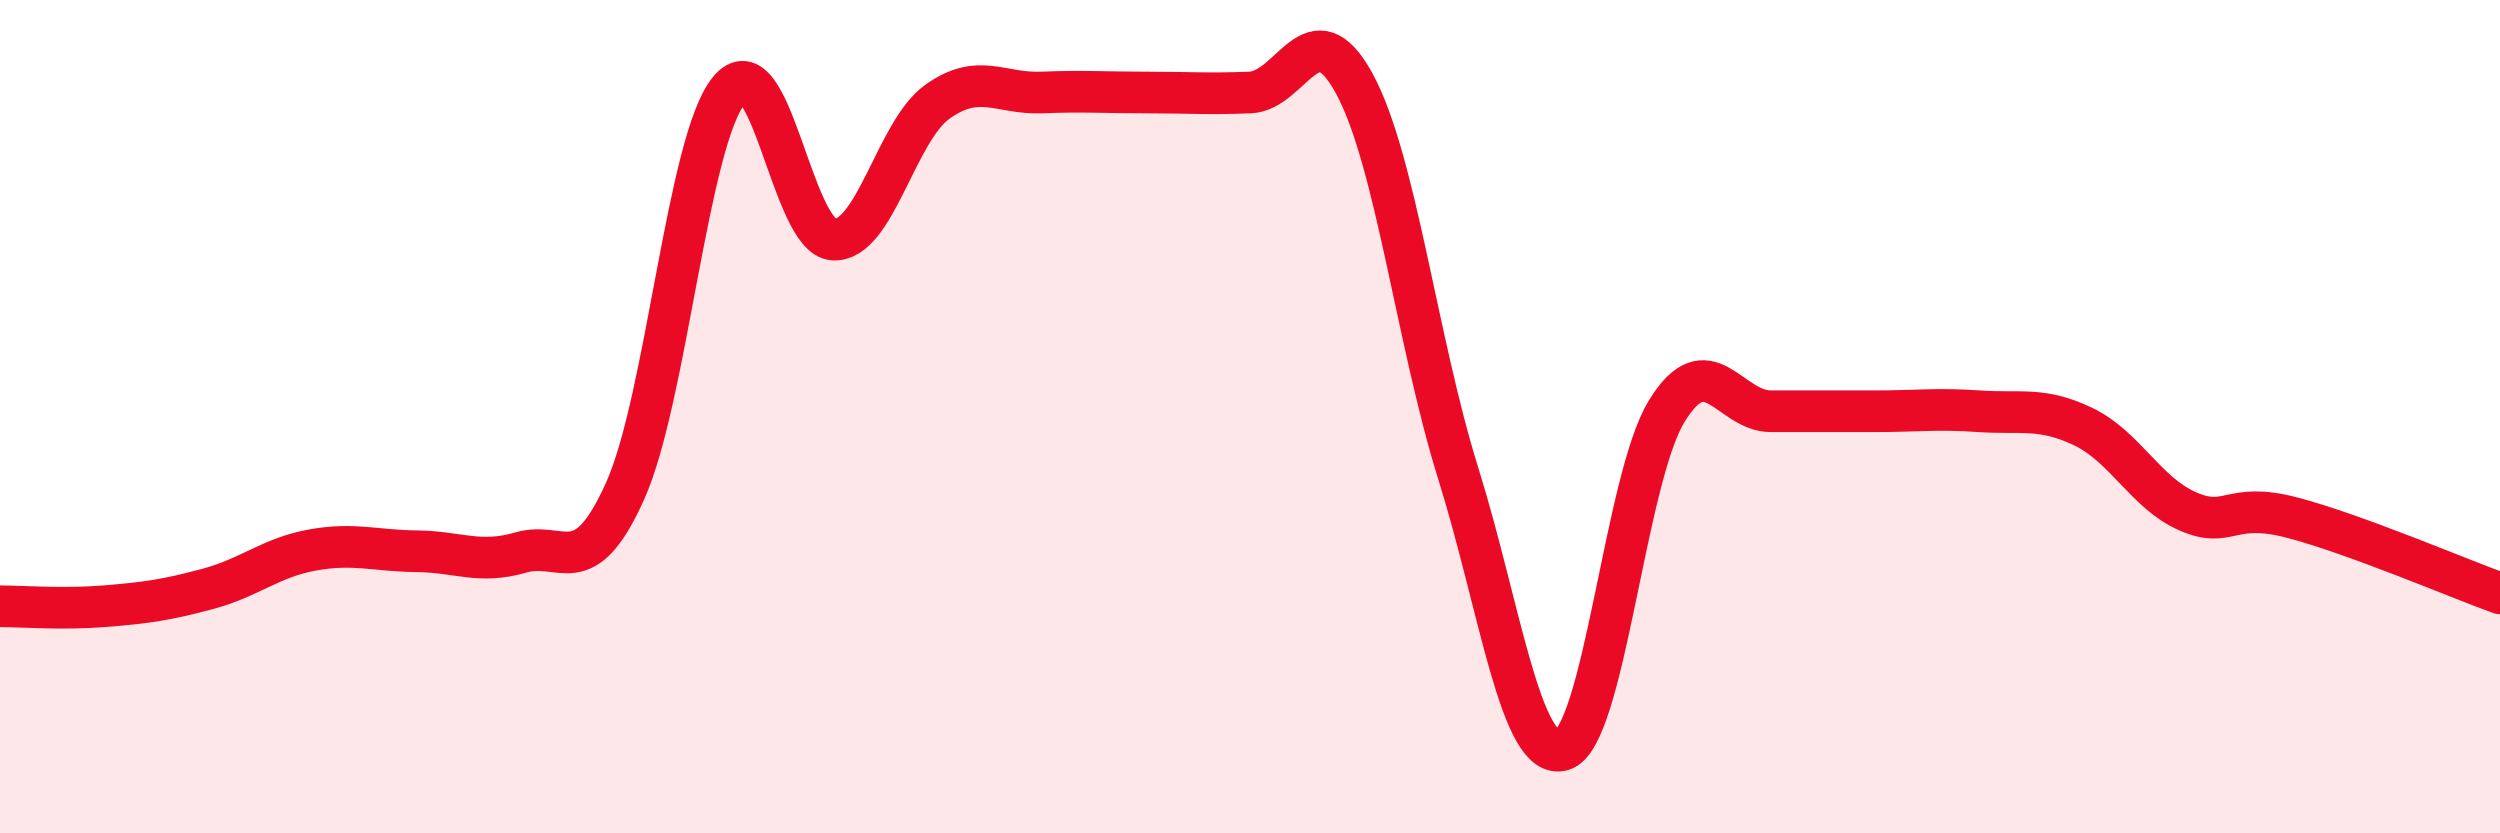
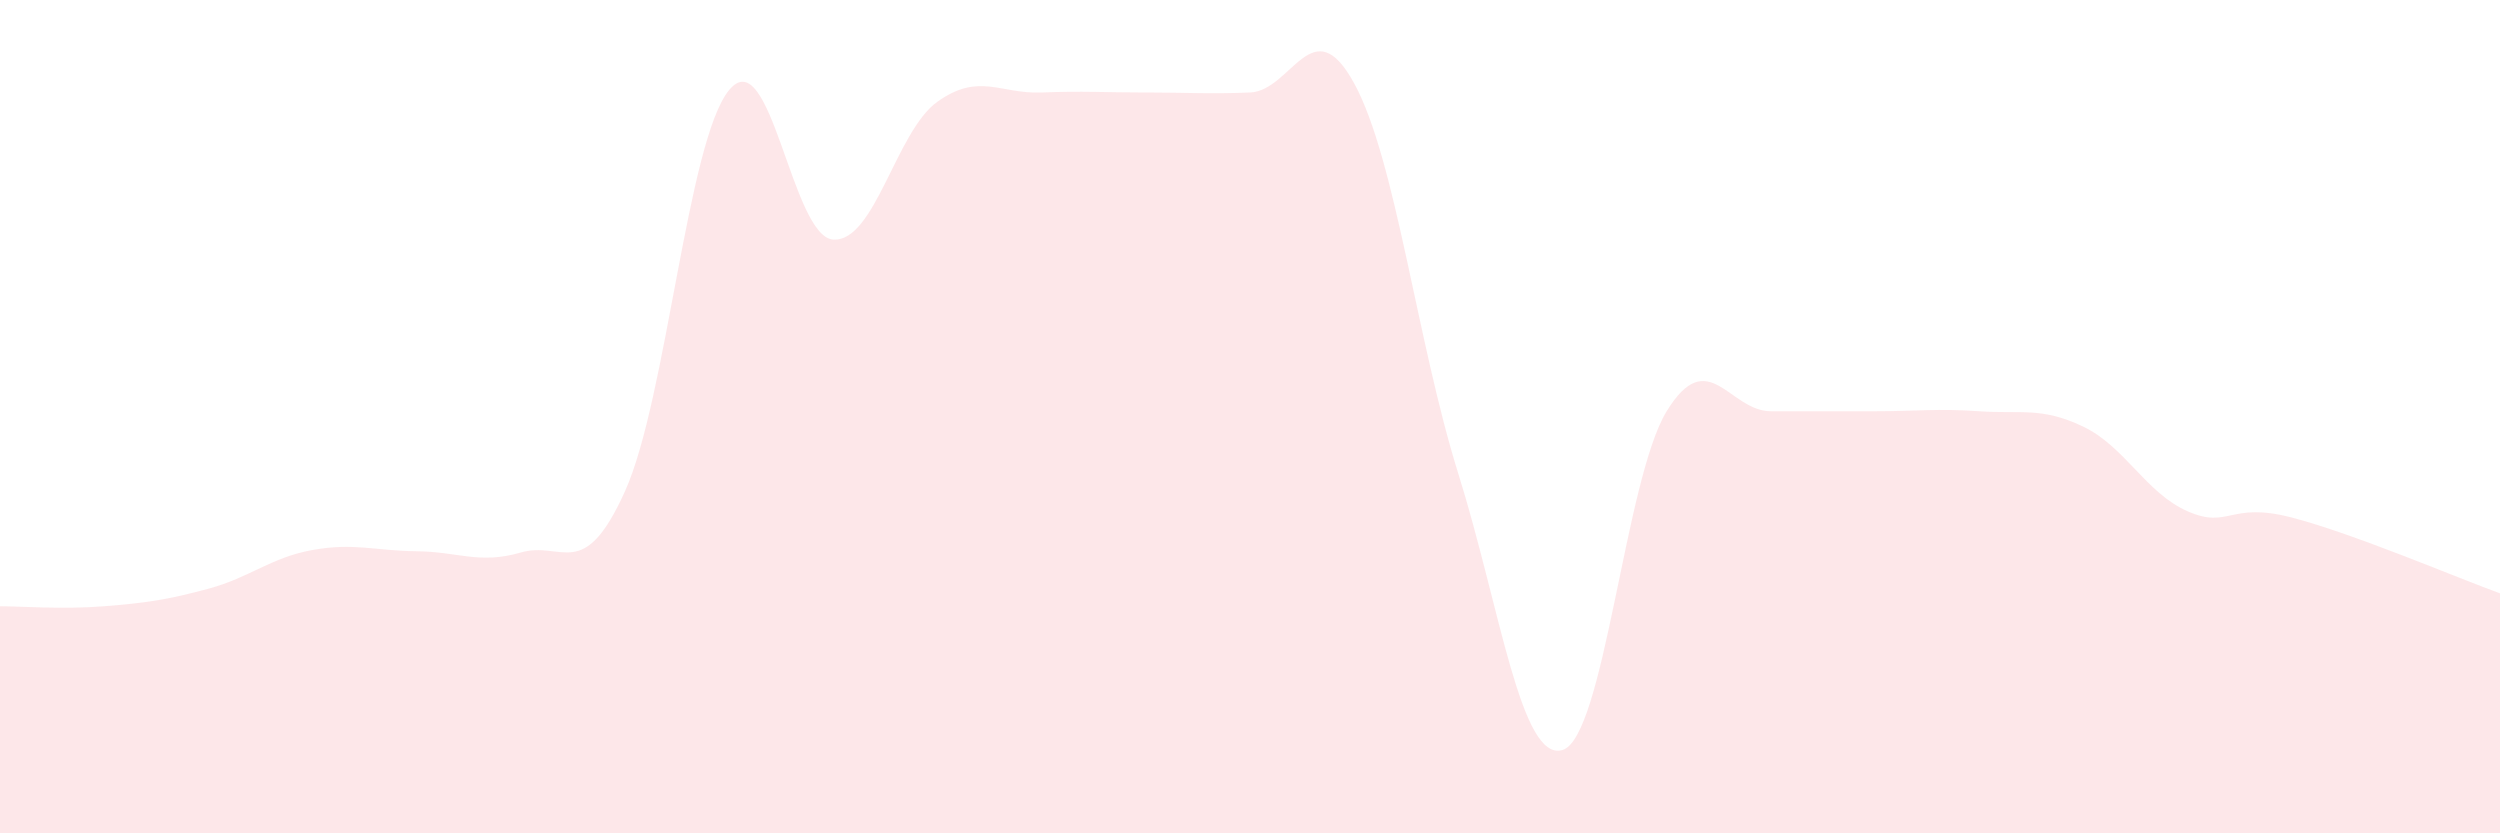
<svg xmlns="http://www.w3.org/2000/svg" width="60" height="20" viewBox="0 0 60 20">
  <path d="M 0,14.55 C 0.5,14.55 1.5,14.63 2.5,14.55 C 3.5,14.47 4,14.4 5,14.13 C 6,13.86 6.5,13.38 7.5,13.2 C 8.5,13.02 9,13.22 10,13.23 C 11,13.24 11.5,13.55 12.5,13.26 C 13.5,12.97 14,14.01 15,11.79 C 16,9.57 16.5,3.37 17.5,2.16 C 18.5,0.95 19,5.69 20,5.75 C 21,5.81 21.5,3.15 22.5,2.44 C 23.5,1.73 24,2.26 25,2.22 C 26,2.18 26.5,2.22 27.5,2.22 C 28.5,2.22 29,2.26 30,2.22 C 31,2.18 31.5,0.17 32.5,2 C 33.5,3.83 34,8.17 35,11.37 C 36,14.57 36.5,18.3 37.5,18 C 38.5,17.7 39,11.5 40,9.87 C 41,8.24 41.5,9.87 42.5,9.87 C 43.5,9.87 44,9.87 45,9.87 C 46,9.87 46.5,9.8 47.5,9.87 C 48.5,9.94 49,9.76 50,10.24 C 51,10.72 51.5,11.83 52.5,12.27 C 53.5,12.71 53.5,12.03 55,12.42 C 56.5,12.81 59,13.88 60,14.24L60 20L0 20Z" fill="#EB0A25" opacity="0.1" stroke-linecap="round" stroke-linejoin="round" />
-   <path d="M 0,14.55 C 0.5,14.55 1.5,14.63 2.5,14.55 C 3.5,14.47 4,14.4 5,14.13 C 6,13.86 6.5,13.38 7.5,13.2 C 8.5,13.02 9,13.22 10,13.23 C 11,13.24 11.5,13.55 12.5,13.26 C 13.5,12.97 14,14.01 15,11.79 C 16,9.57 16.5,3.37 17.5,2.16 C 18.5,0.95 19,5.69 20,5.75 C 21,5.81 21.5,3.15 22.5,2.44 C 23.5,1.73 24,2.26 25,2.22 C 26,2.18 26.5,2.22 27.5,2.22 C 28.5,2.22 29,2.26 30,2.22 C 31,2.18 31.5,0.17 32.5,2 C 33.5,3.83 34,8.17 35,11.37 C 36,14.57 36.5,18.3 37.5,18 C 38.5,17.7 39,11.5 40,9.87 C 41,8.24 41.5,9.87 42.5,9.87 C 43.5,9.87 44,9.87 45,9.87 C 46,9.87 46.5,9.8 47.5,9.87 C 48.5,9.94 49,9.76 50,10.24 C 51,10.72 51.5,11.83 52.5,12.27 C 53.5,12.71 53.5,12.03 55,12.42 C 56.5,12.81 59,13.88 60,14.24" stroke="#EB0A25" stroke-width="1" fill="none" stroke-linecap="round" stroke-linejoin="round" />
</svg>